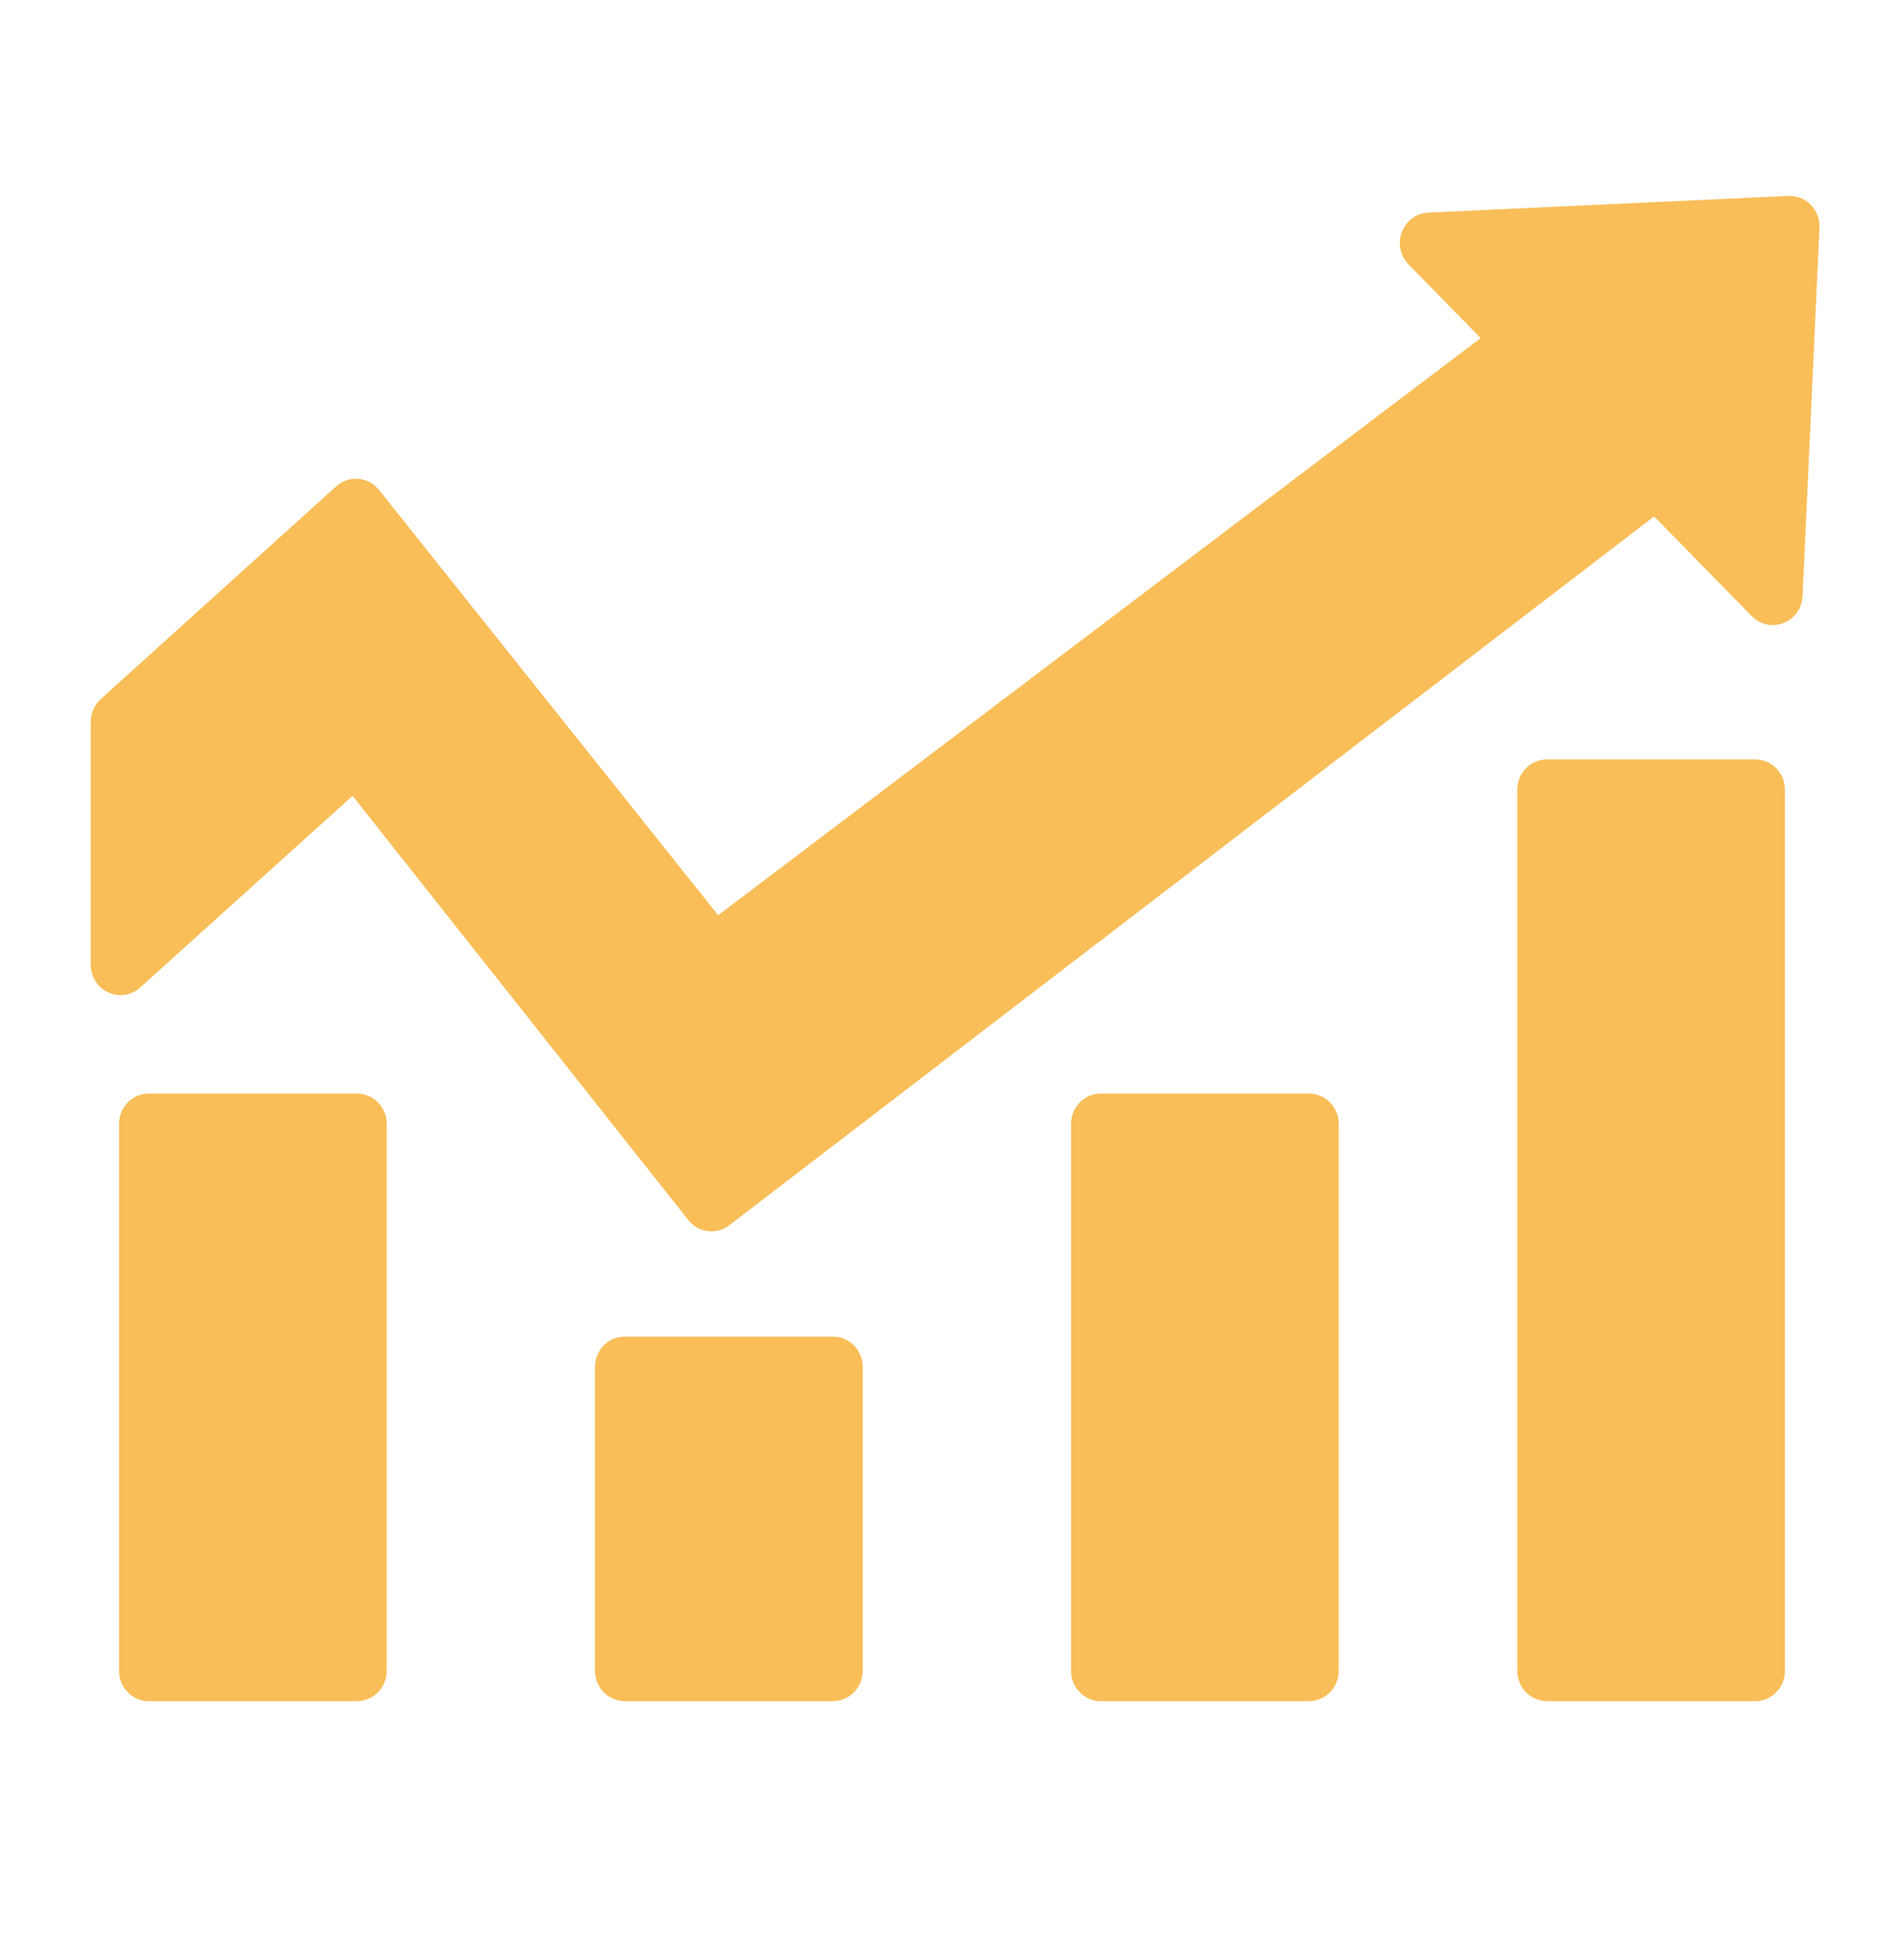
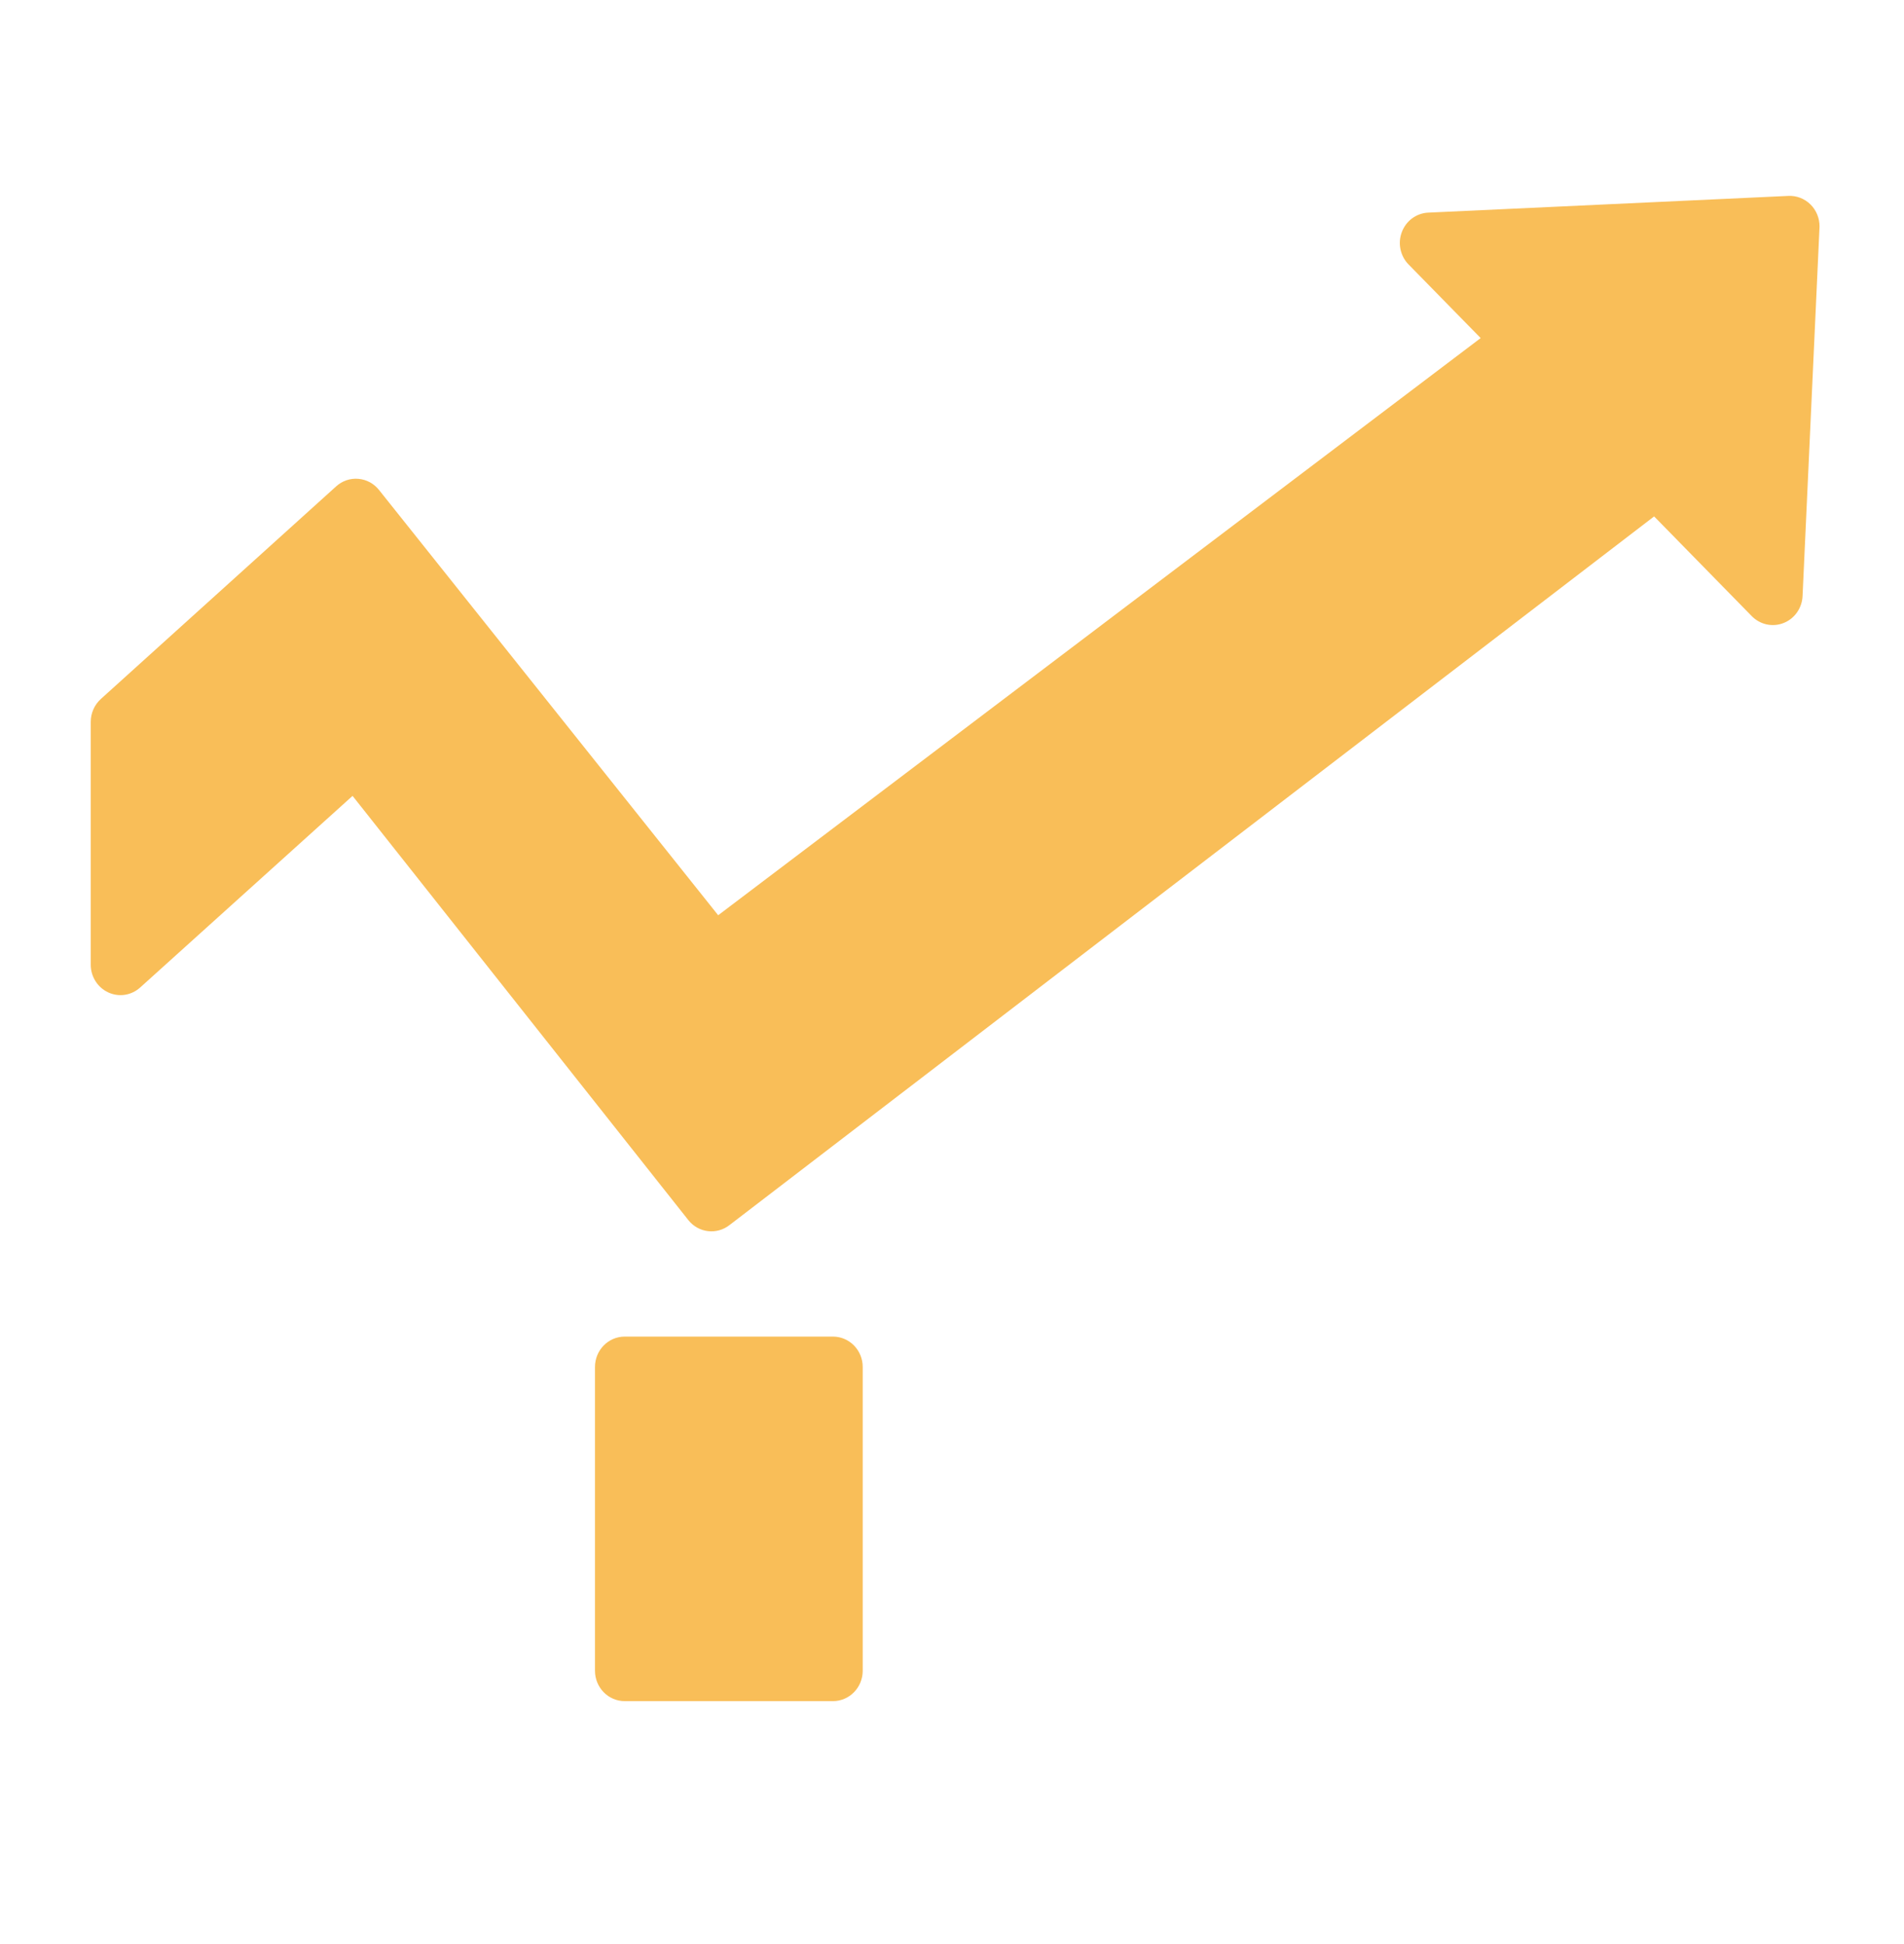
<svg xmlns="http://www.w3.org/2000/svg" width="47" height="48" viewBox="0 0 47 48" fill="none">
  <path d="M44.144 4.837L35.25 5.25C35.109 5.257 34.973 5.307 34.858 5.391C34.744 5.476 34.656 5.593 34.605 5.727C34.553 5.862 34.541 6.009 34.57 6.15C34.599 6.292 34.666 6.422 34.766 6.525L36.55 8.347L17.728 22.597L9.356 12.097C9.294 12.019 9.217 11.954 9.129 11.906C9.041 11.859 8.945 11.83 8.846 11.822C8.748 11.813 8.648 11.825 8.554 11.857C8.46 11.889 8.373 11.94 8.299 12.007L2.49 17.257C2.412 17.328 2.349 17.414 2.306 17.511C2.263 17.608 2.24 17.713 2.24 17.82V23.82C2.24 23.964 2.281 24.105 2.358 24.226C2.434 24.347 2.544 24.443 2.672 24.502C2.801 24.562 2.943 24.582 3.083 24.561C3.223 24.539 3.353 24.477 3.459 24.382L8.703 19.65L16.994 30.127C17.115 30.278 17.288 30.374 17.477 30.396C17.666 30.419 17.856 30.365 18.007 30.247L40.832 12.75L43.24 15.21C43.341 15.314 43.469 15.385 43.608 15.416C43.748 15.446 43.894 15.435 44.027 15.382C44.16 15.33 44.276 15.239 44.359 15.12C44.442 15.001 44.49 14.861 44.496 14.715L44.915 5.595C44.916 5.493 44.897 5.391 44.858 5.297C44.819 5.202 44.762 5.117 44.69 5.046C44.617 4.975 44.532 4.92 44.438 4.884C44.344 4.848 44.244 4.832 44.144 4.837Z" fill="#F9BE58" />
-   <path d="M8.812 27H3.672C3.266 27 2.938 27.336 2.938 27.75V41.25C2.938 41.664 3.266 42 3.672 42H8.812C9.218 42 9.547 41.664 9.547 41.25V27.75C9.547 27.336 9.218 27 8.812 27Z" fill="#F9BE58" />
  <path d="M20.561 33H15.421C15.015 33 14.687 33.336 14.687 33.75V41.25C14.687 41.664 15.015 42 15.421 42H20.561C20.967 42 21.296 41.664 21.296 41.25V33.75C21.296 33.336 20.967 33 20.561 33Z" fill="#F9BE58" />
-   <path d="M32.312 27H27.172C26.766 27 26.438 27.336 26.438 27.75V41.25C26.438 41.664 26.766 42 27.172 42H32.312C32.718 42 33.047 41.664 33.047 41.25V27.75C33.047 27.336 32.718 27 32.312 27Z" fill="#F9BE58" />
-   <path d="M43.328 18.75H38.188C37.782 18.75 37.453 19.086 37.453 19.5V41.25C37.453 41.664 37.782 42 38.188 42H43.328C43.734 42 44.062 41.664 44.062 41.25V19.5C44.062 19.086 43.734 18.75 43.328 18.75Z" fill="#F9BE58" />
</svg>